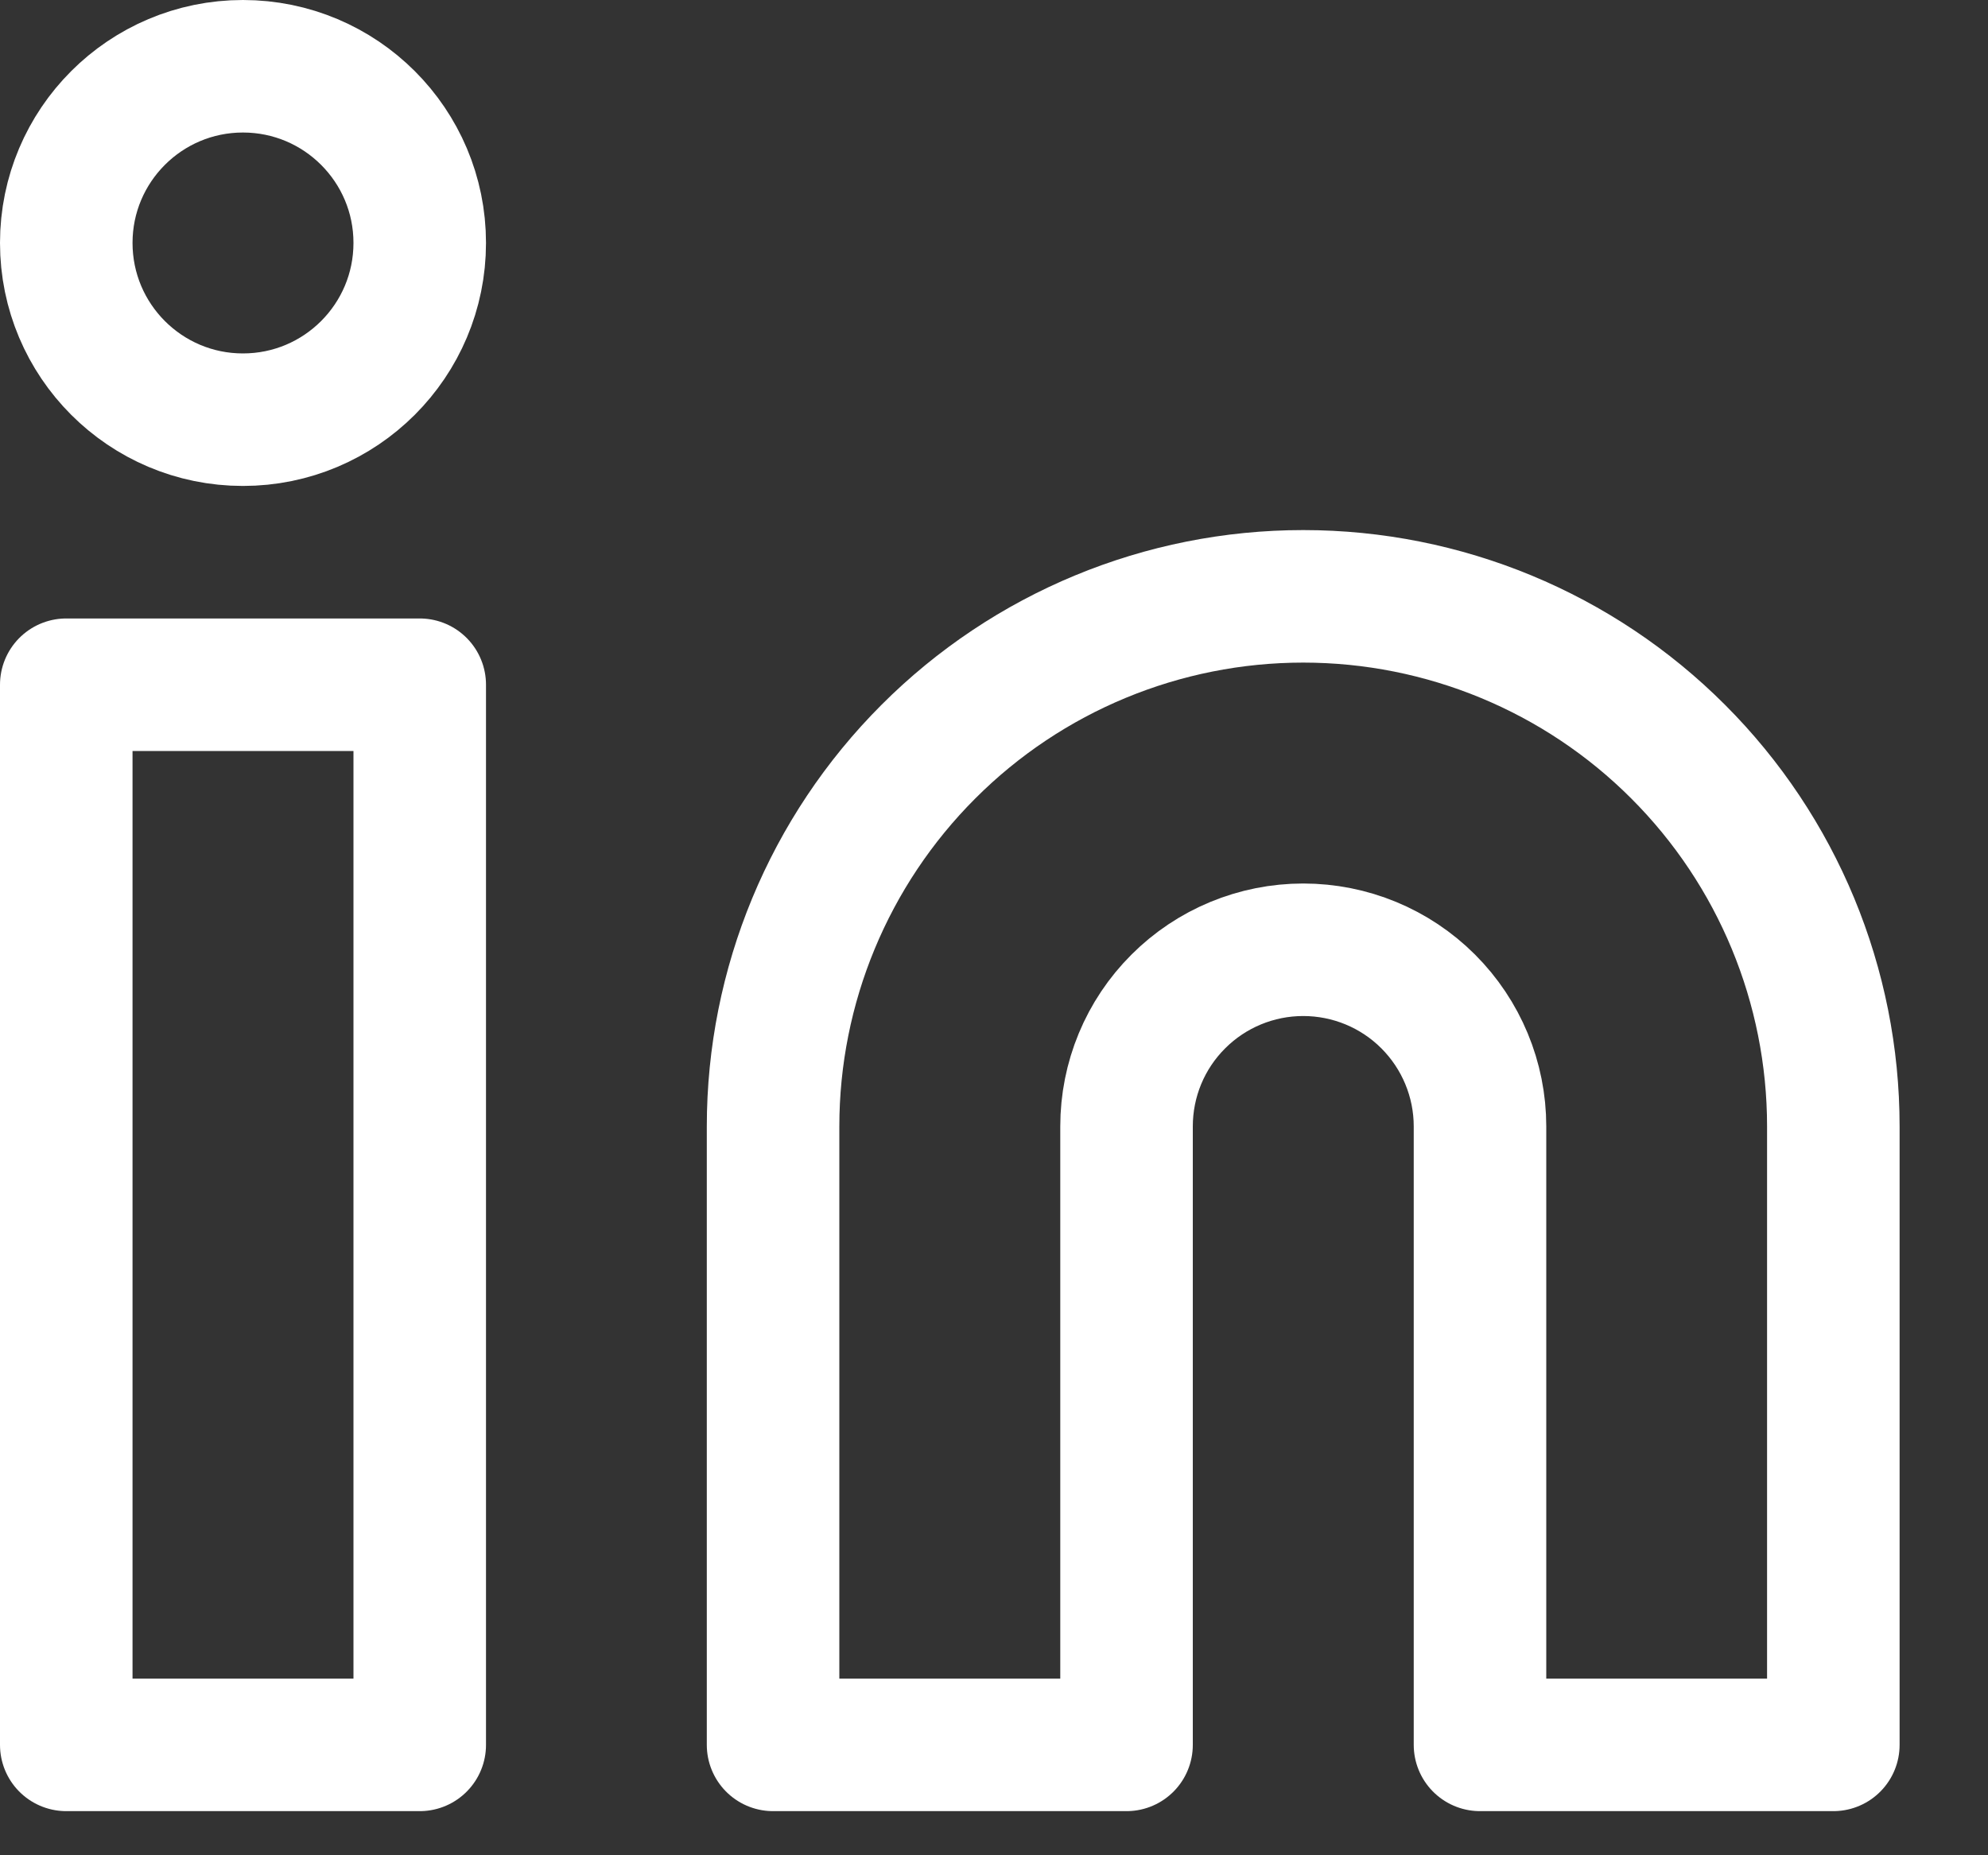
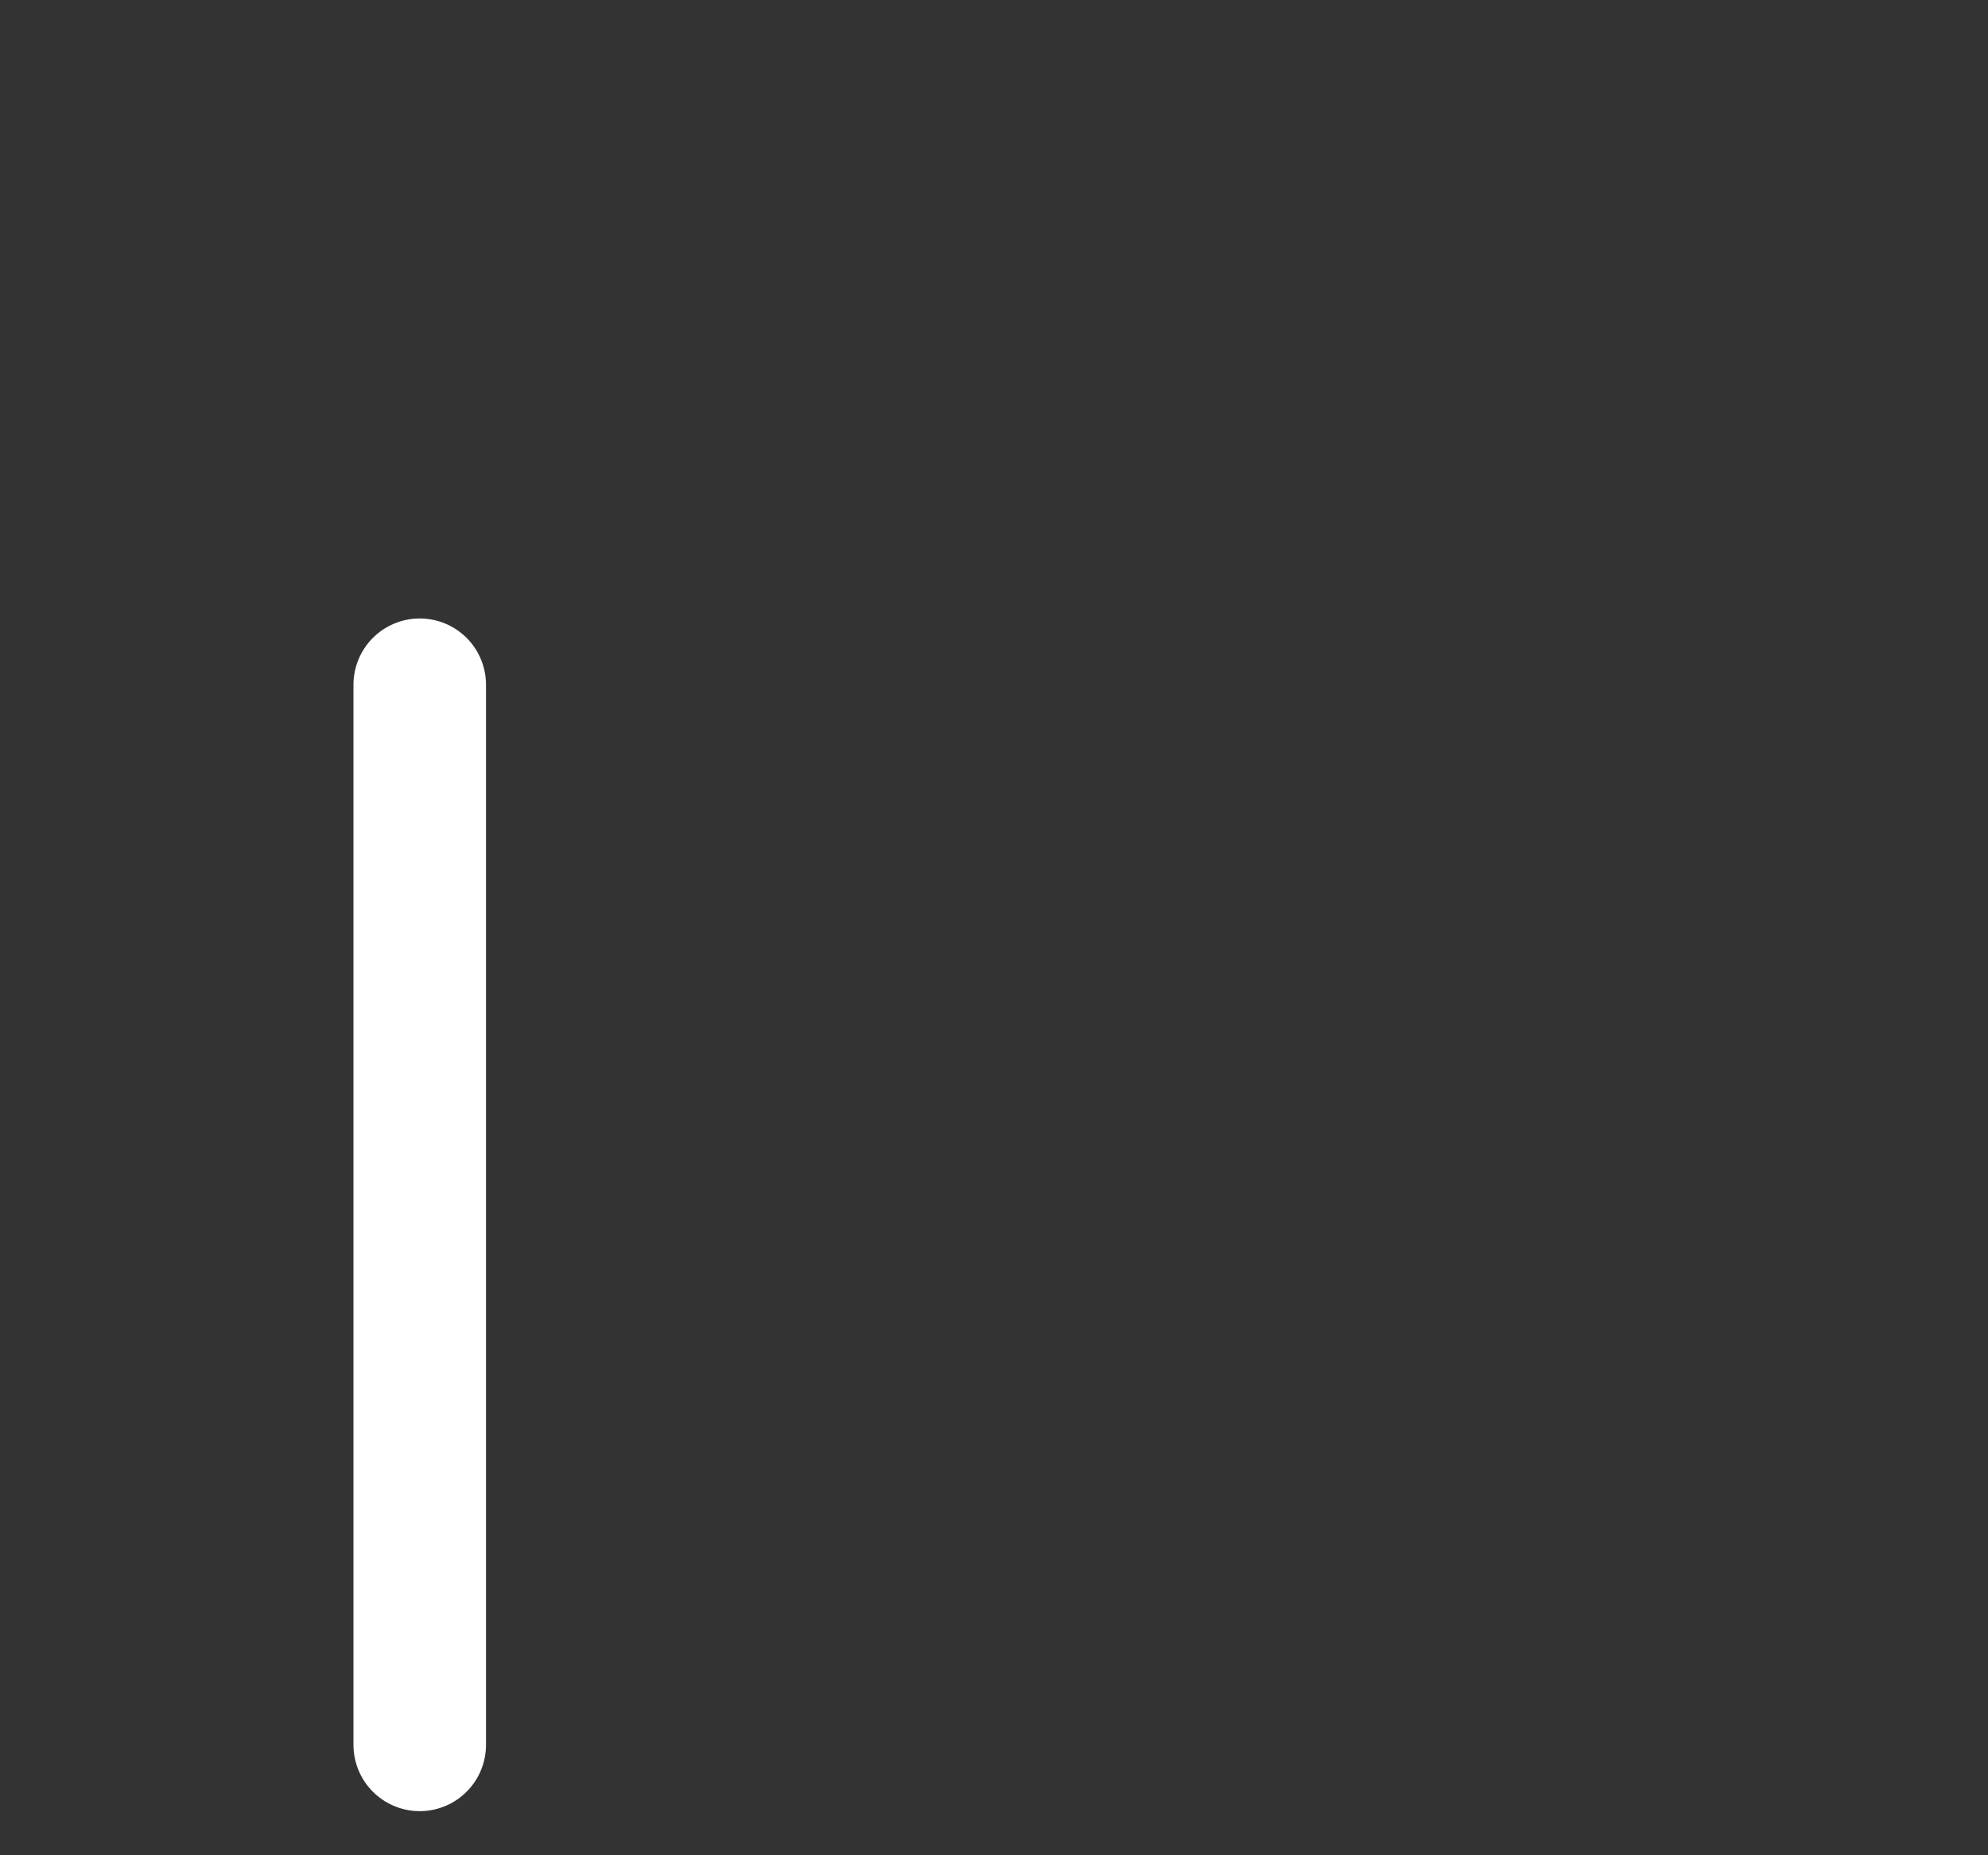
<svg xmlns="http://www.w3.org/2000/svg" width="15" height="14" viewBox="0 0 15 14" fill="none">
  <rect x="0" y="0" width="15" height="14" fill="#333333" stroke="none" />
-   <path d="M9.833 4.5C10.894 4.5 11.912 4.921 12.662 5.672C13.412 6.422 13.833 7.439 13.833 8.5V13.167H11.167V8.5C11.167 8.146 11.026 7.807 10.776 7.557C10.526 7.307 10.187 7.167 9.833 7.167C9.48 7.167 9.141 7.307 8.891 7.557C8.64 7.807 8.5 8.146 8.5 8.5V13.167H5.833V8.5C5.833 7.439 6.255 6.422 7.005 5.672C7.755 4.921 8.772 4.5 9.833 4.5Z" stroke="white" stroke-linecap="round" stroke-linejoin="round" />
-   <path d="M3.167 5.167H0.5V13.167H3.167V5.167Z" stroke="white" stroke-linecap="round" stroke-linejoin="round" />
-   <path d="M1.833 3.167C2.57 3.167 3.167 2.57 3.167 1.833C3.167 1.097 2.57 0.5 1.833 0.5C1.097 0.5 0.5 1.097 0.5 1.833C0.5 2.57 1.097 3.167 1.833 3.167Z" stroke="white" stroke-linecap="round" stroke-linejoin="round" />
+   <path d="M3.167 5.167V13.167H3.167V5.167Z" stroke="white" stroke-linecap="round" stroke-linejoin="round" />
</svg>